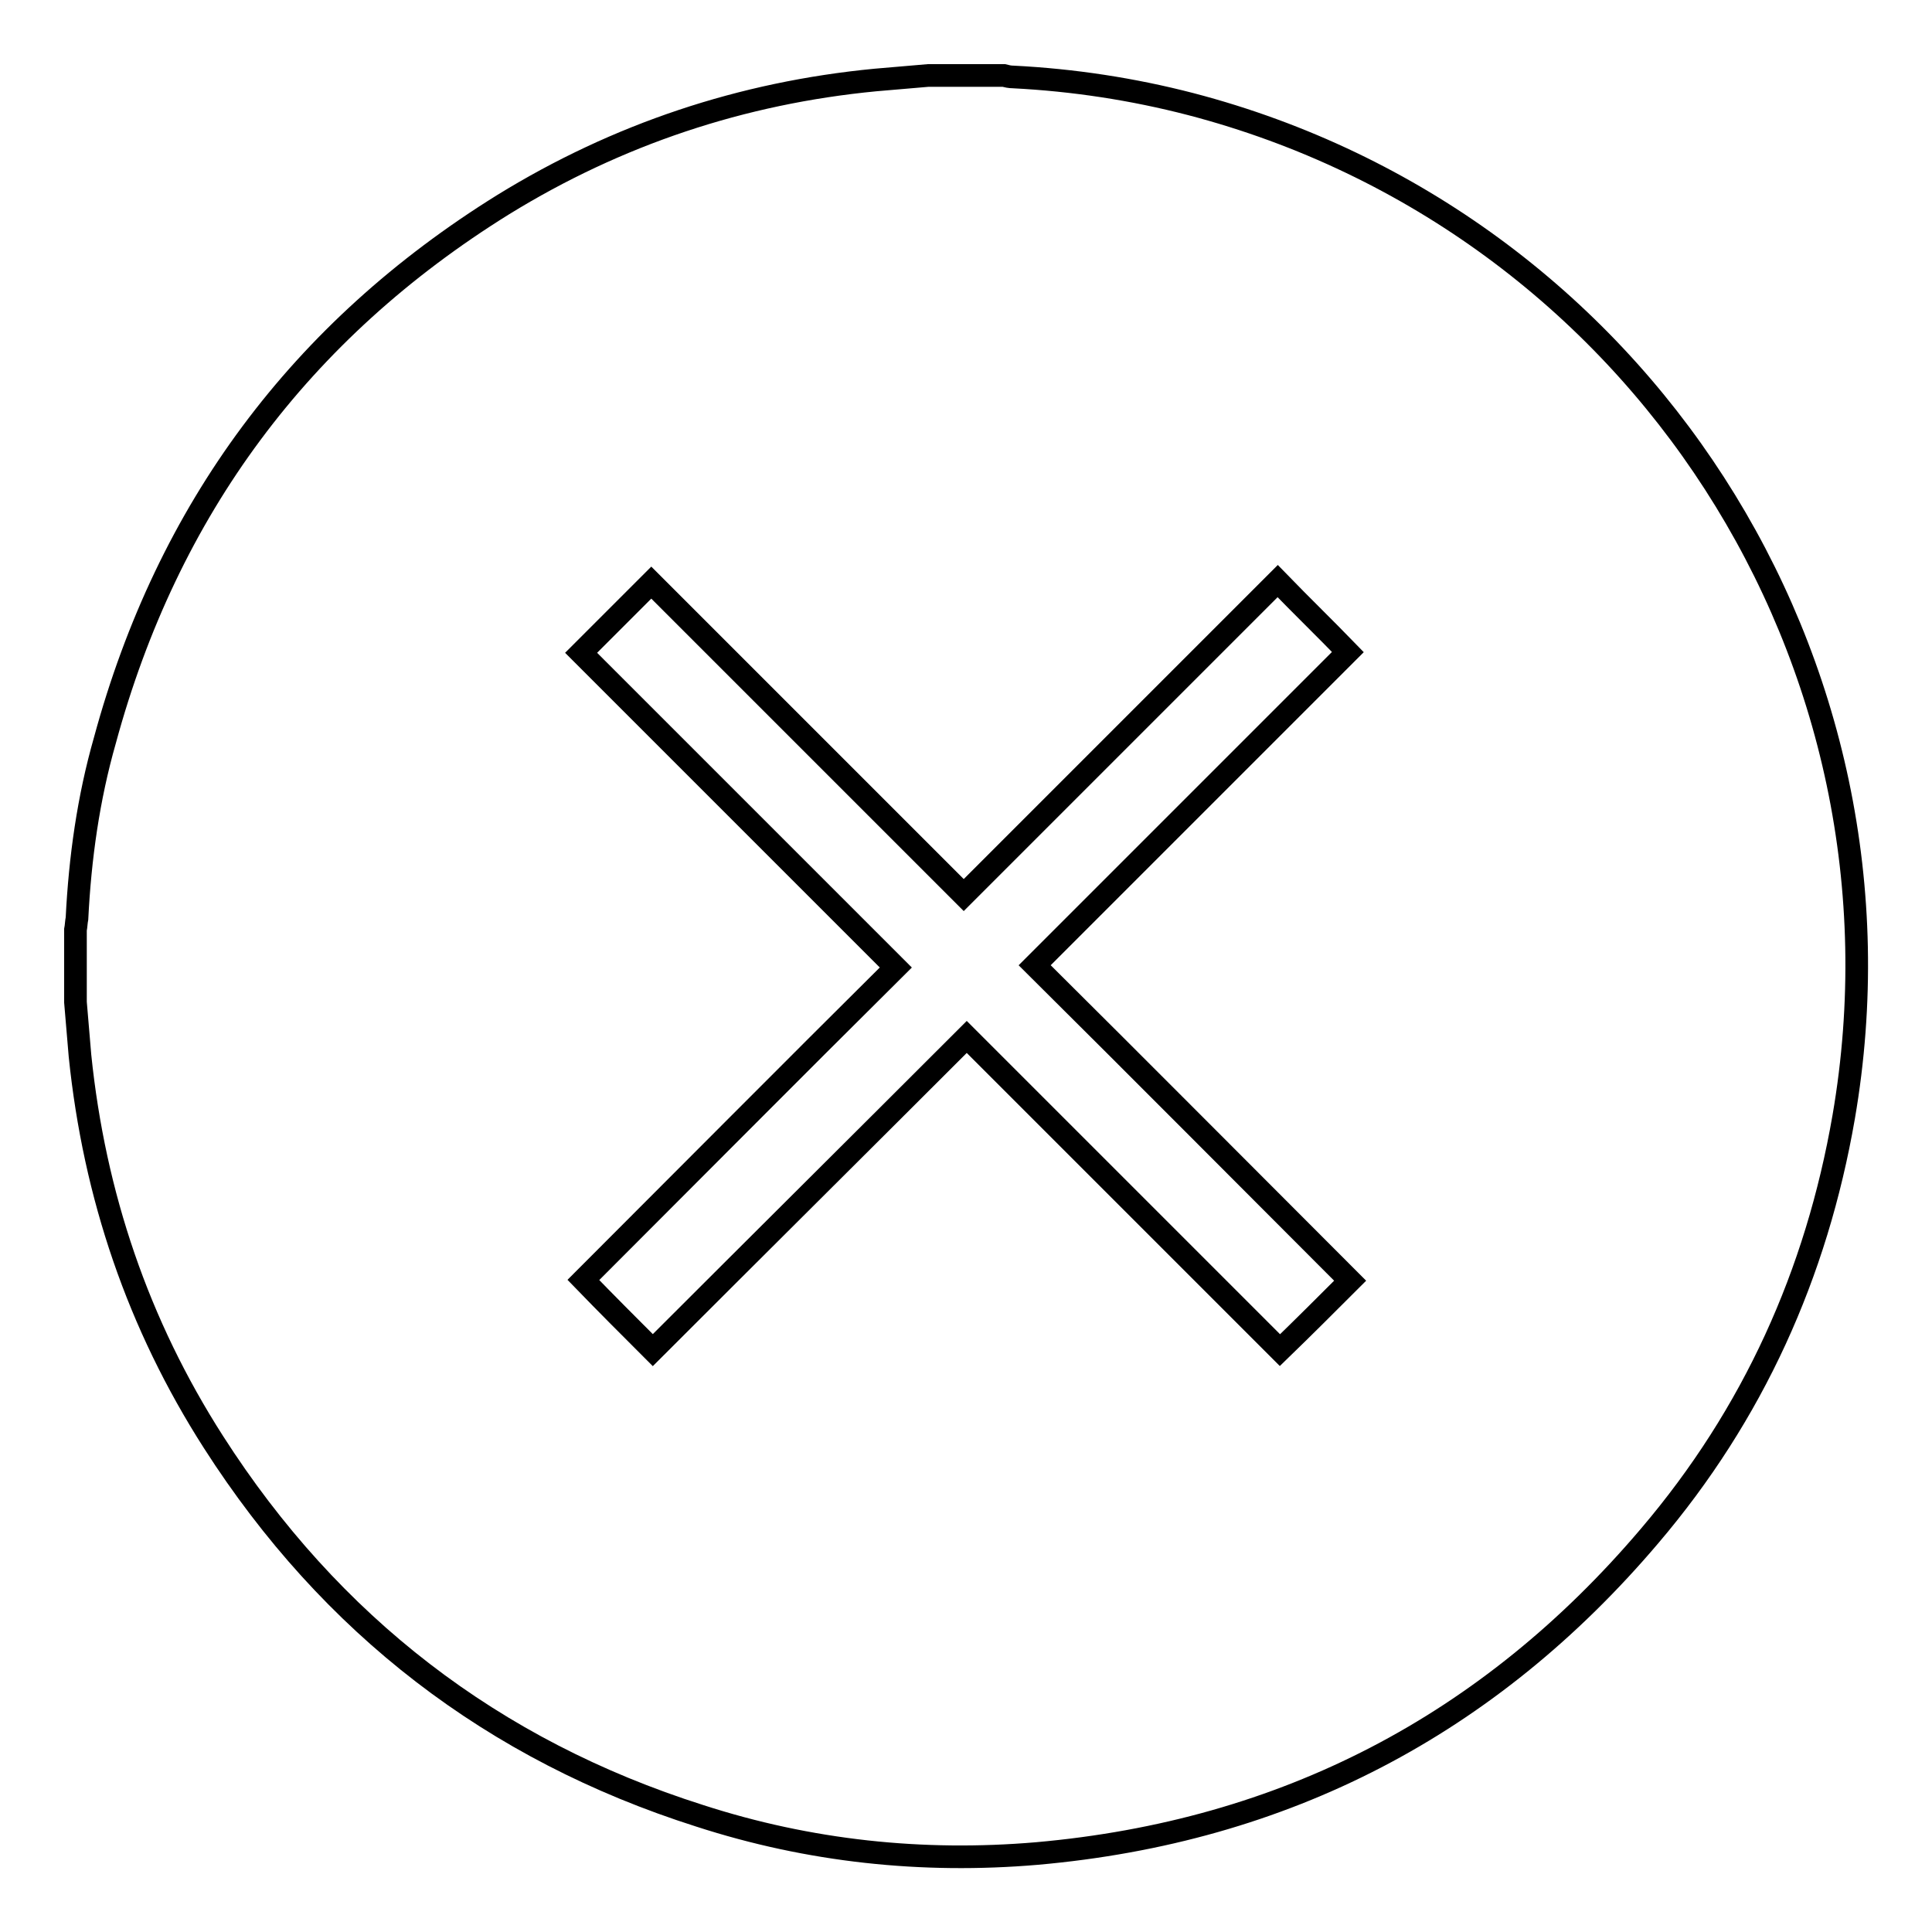
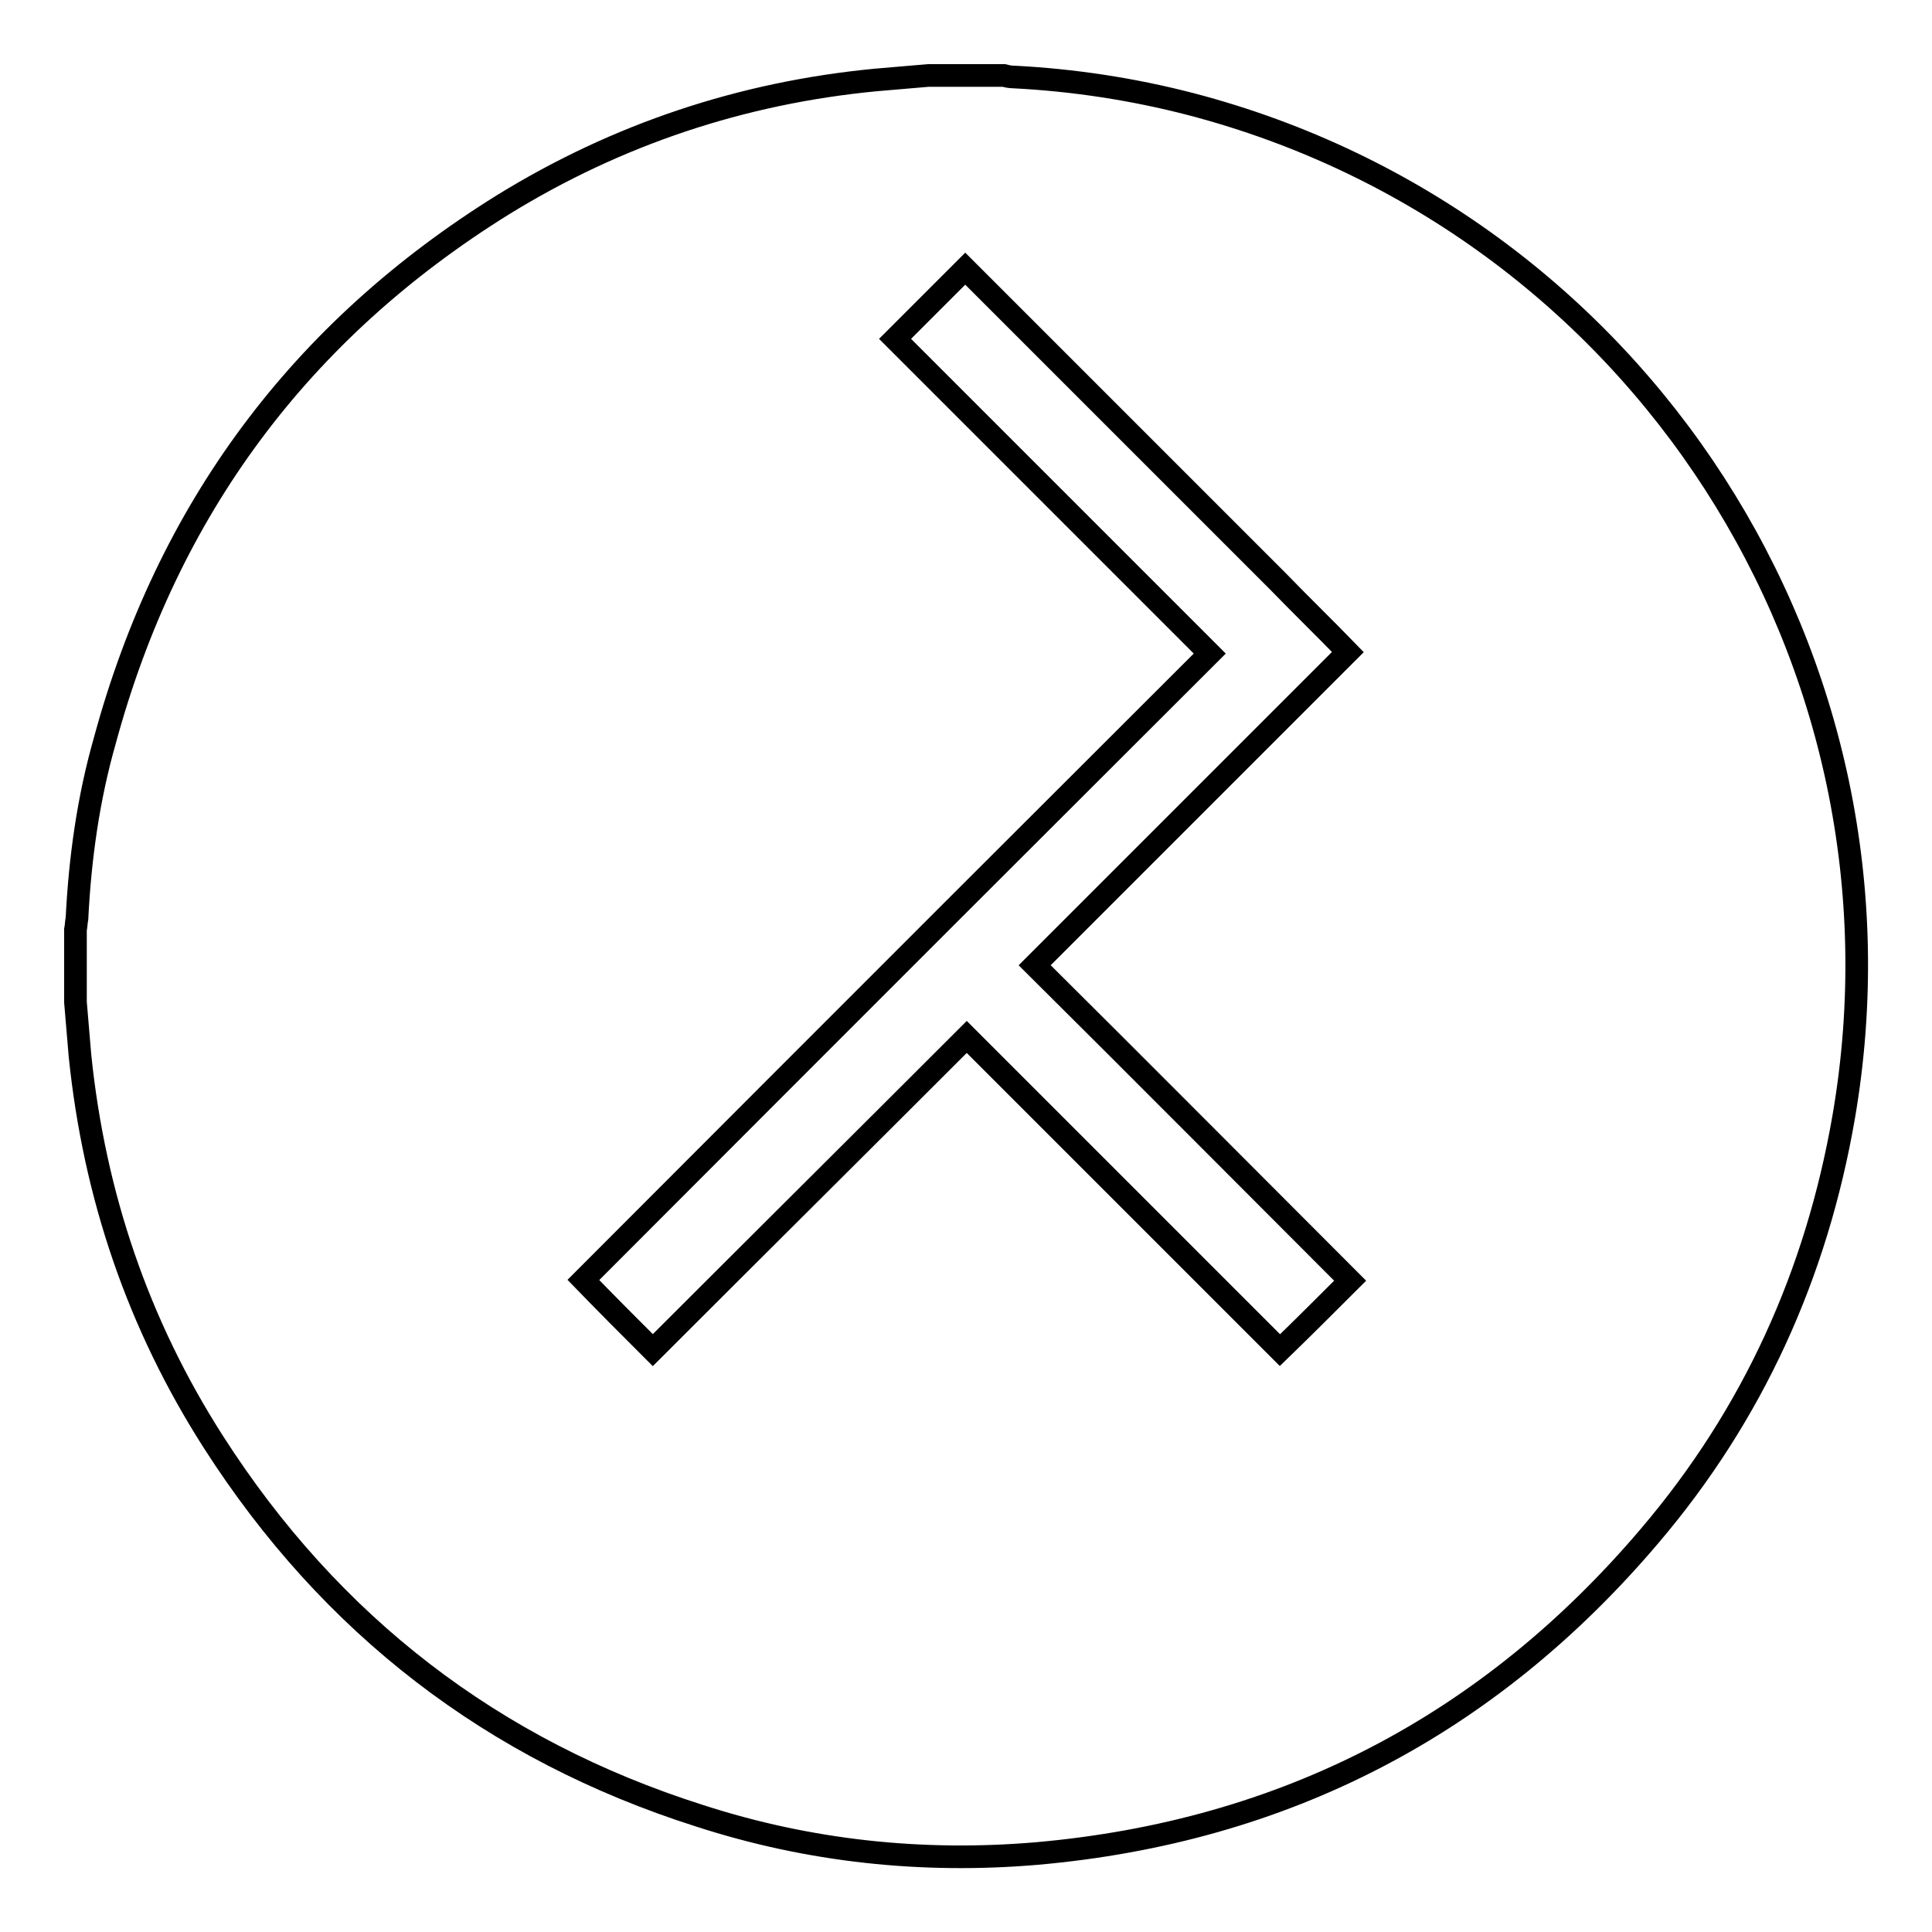
<svg xmlns="http://www.w3.org/2000/svg" version="1.1" x="0px" y="0px" viewBox="0 0 256 256" enable-background="new 0 0 256 256" xml:space="preserve">
  <g>
    <g>
-       <path stroke-width="3" fill-opacity="0" stroke="#000000" d="M123,10c3.3,0,6.7,0,10,0c0.4,0.1,0.8,0.2,1.3,0.2c7.9,0.4,15.8,1.6,23.5,3.6c59.3,15.5,96.9,73.8,86.5,134.2c-3.6,20.8-12,39.4-25.7,55.5c-21.3,25.1-48.4,39.2-81.2,42.1c-15.2,1.3-30.2-0.3-44.7-5c-27.4-8.7-48.9-25.3-64.4-49.5c-10-15.6-15.8-32.7-17.7-51.2c-0.2-2.4-0.4-4.7-0.6-7.1c0-3.2,0-6.4,0-9.6c0.1-0.5,0.1-1,0.2-1.5c0.4-8,1.5-15.9,3.7-23.6c8.3-30.6,25.9-54.3,52.8-71c15.1-9.3,31.6-14.8,49.3-16.5C118.3,10.4,120.6,10.2,123,10z M137.1,127.9c14-14,27.8-27.8,41.5-41.5c-3-3.1-6.1-6.1-9.3-9.4c-13.8,13.8-27.6,27.6-41.6,41.6c-13.8-13.8-27.6-27.6-41.4-41.4c-3,3-6.1,6.1-9.3,9.3c13.8,13.8,27.6,27.6,41.7,41.7C104.8,142,91,155.9,77.3,169.6c3,3.1,6,6.1,9.2,9.3c13.8-13.8,27.7-27.6,41.6-41.5c13.8,13.8,27.7,27.7,41.5,41.5c3.2-3.1,6.2-6.1,9.3-9.2C165,155.8,151.2,141.9,137.1,127.9z" />
+       <path stroke-width="3" fill-opacity="0" stroke="#000000" d="M123,10c3.3,0,6.7,0,10,0c0.4,0.1,0.8,0.2,1.3,0.2c7.9,0.4,15.8,1.6,23.5,3.6c59.3,15.5,96.9,73.8,86.5,134.2c-3.6,20.8-12,39.4-25.7,55.5c-21.3,25.1-48.4,39.2-81.2,42.1c-15.2,1.3-30.2-0.3-44.7-5c-27.4-8.7-48.9-25.3-64.4-49.5c-10-15.6-15.8-32.7-17.7-51.2c-0.2-2.4-0.4-4.7-0.6-7.1c0-3.2,0-6.4,0-9.6c0.1-0.5,0.1-1,0.2-1.5c0.4-8,1.5-15.9,3.7-23.6c8.3-30.6,25.9-54.3,52.8-71c15.1-9.3,31.6-14.8,49.3-16.5C118.3,10.4,120.6,10.2,123,10z M137.1,127.9c14-14,27.8-27.8,41.5-41.5c-3-3.1-6.1-6.1-9.3-9.4c-13.8-13.8-27.6-27.6-41.4-41.4c-3,3-6.1,6.1-9.3,9.3c13.8,13.8,27.6,27.6,41.7,41.7C104.8,142,91,155.9,77.3,169.6c3,3.1,6,6.1,9.2,9.3c13.8-13.8,27.7-27.6,41.6-41.5c13.8,13.8,27.7,27.7,41.5,41.5c3.2-3.1,6.2-6.1,9.3-9.2C165,155.8,151.2,141.9,137.1,127.9z" />
    </g>
  </g>
</svg>